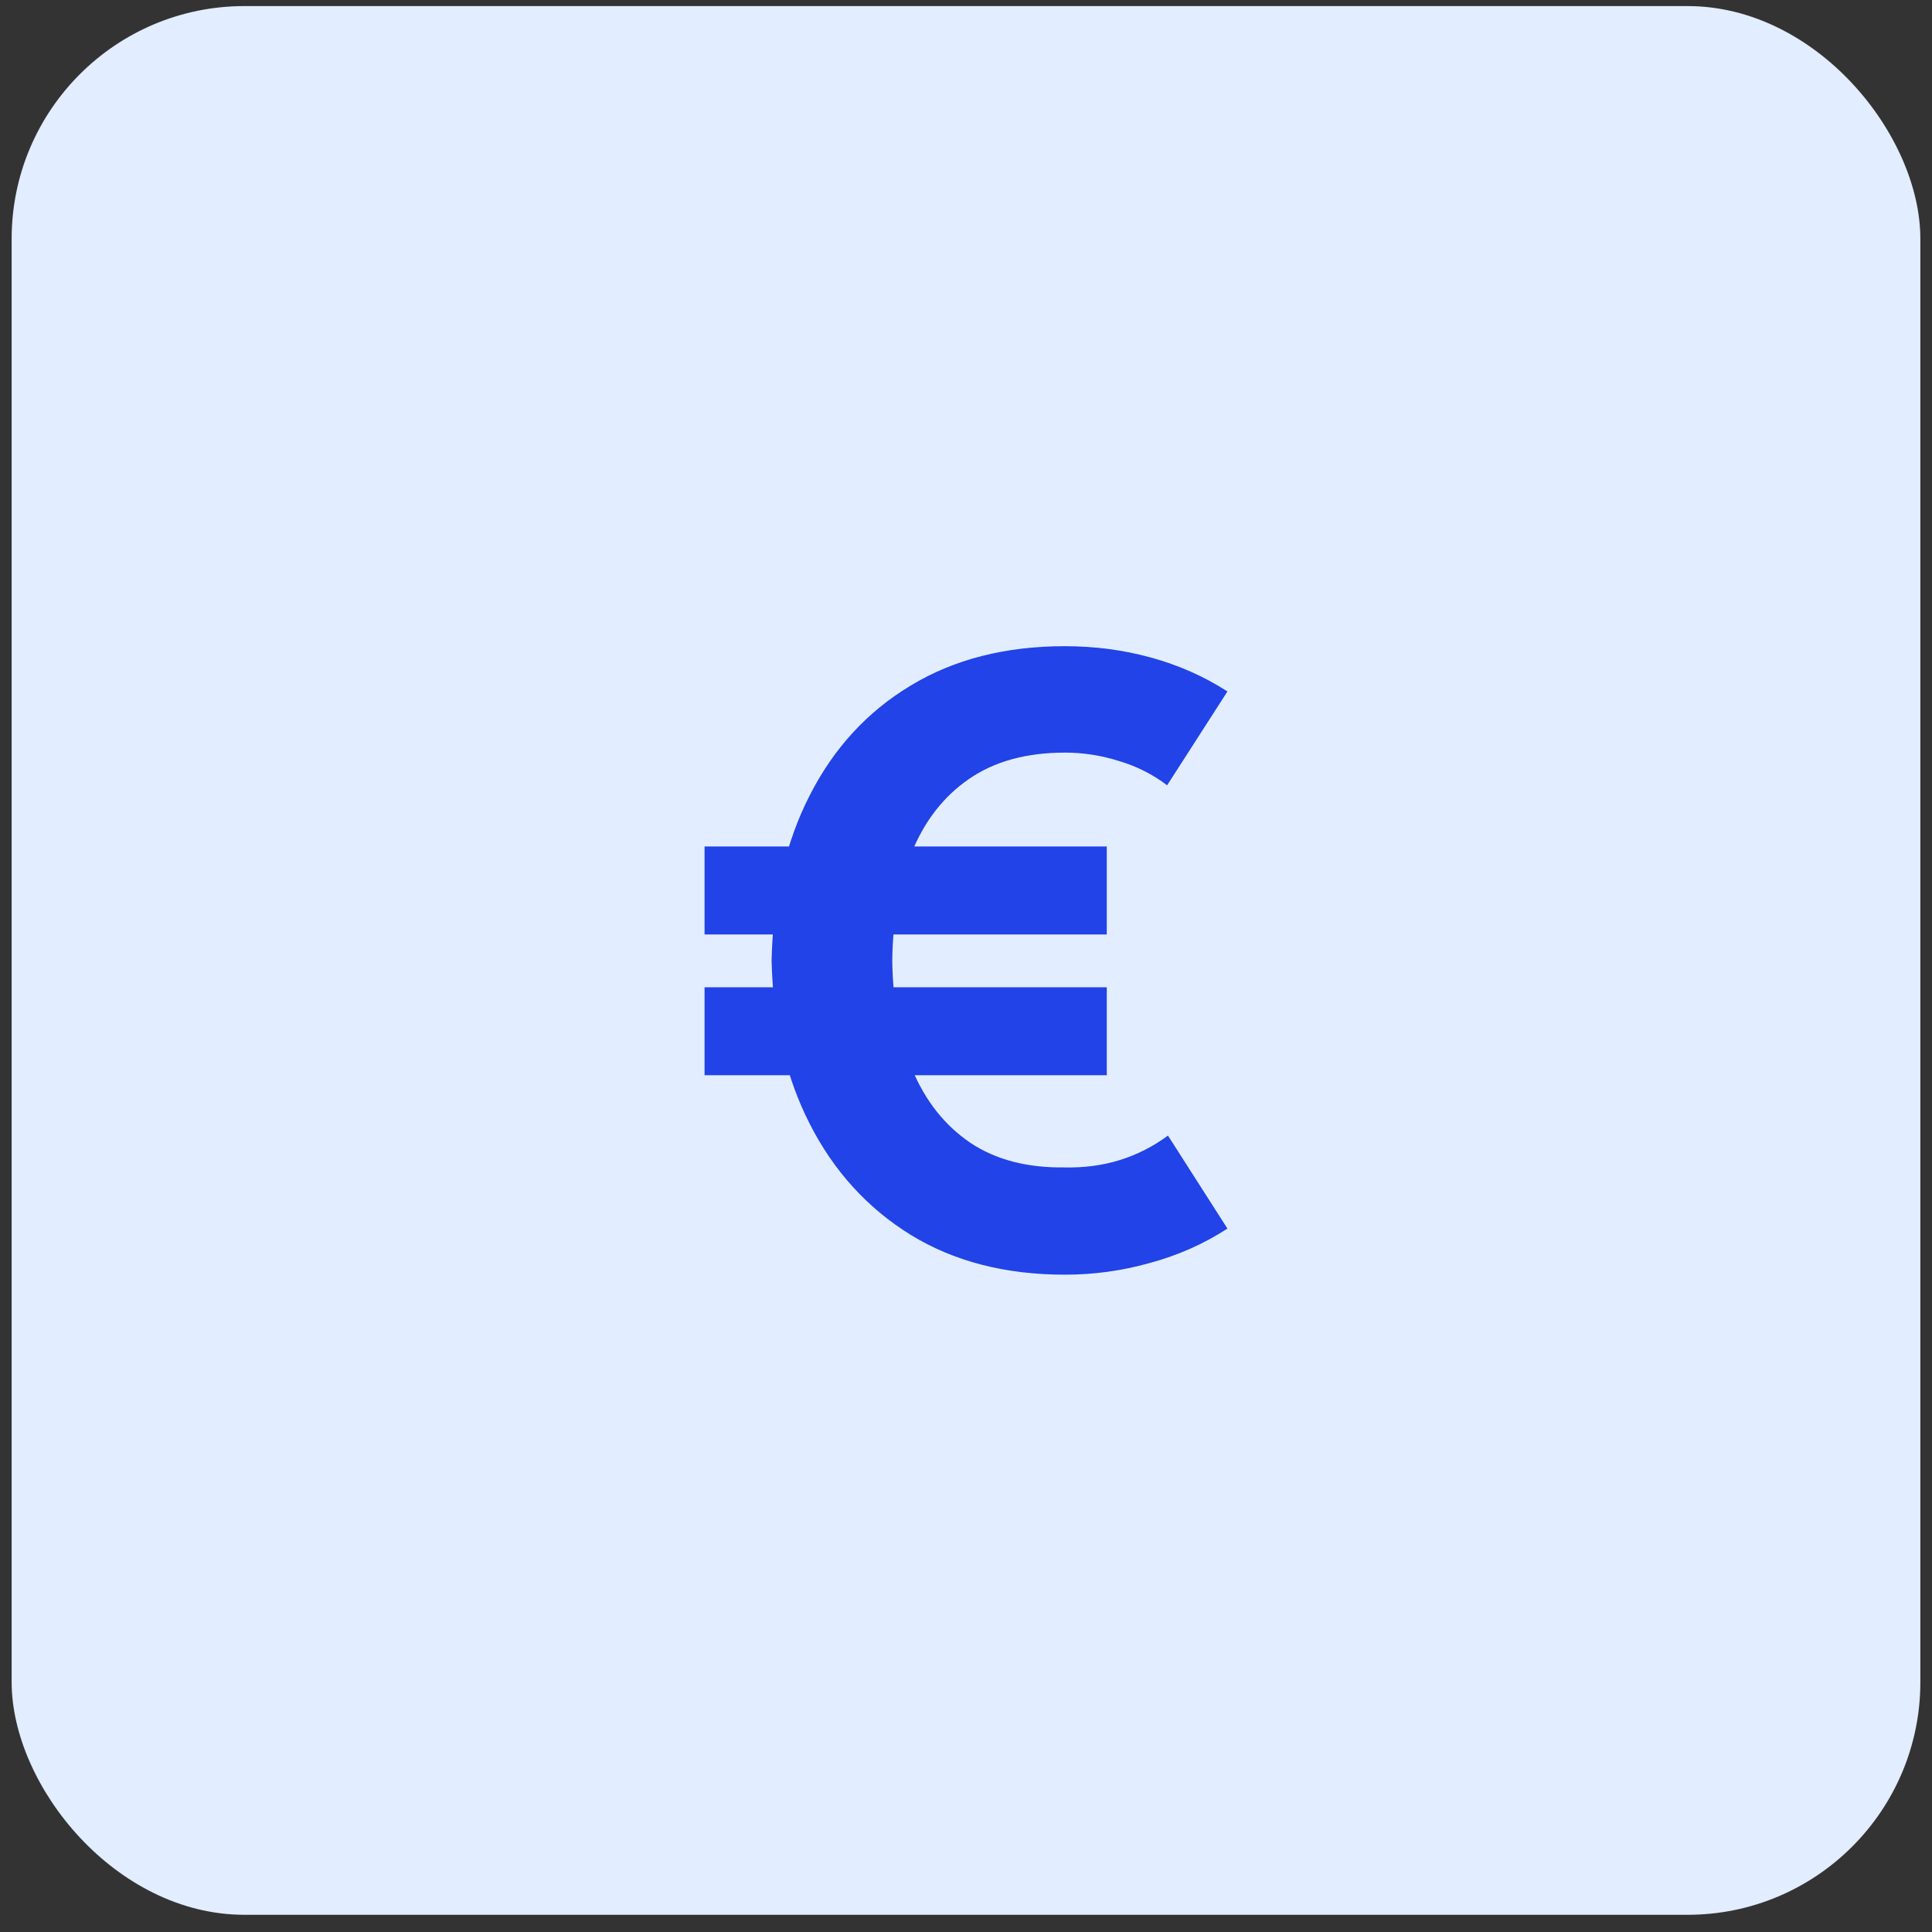
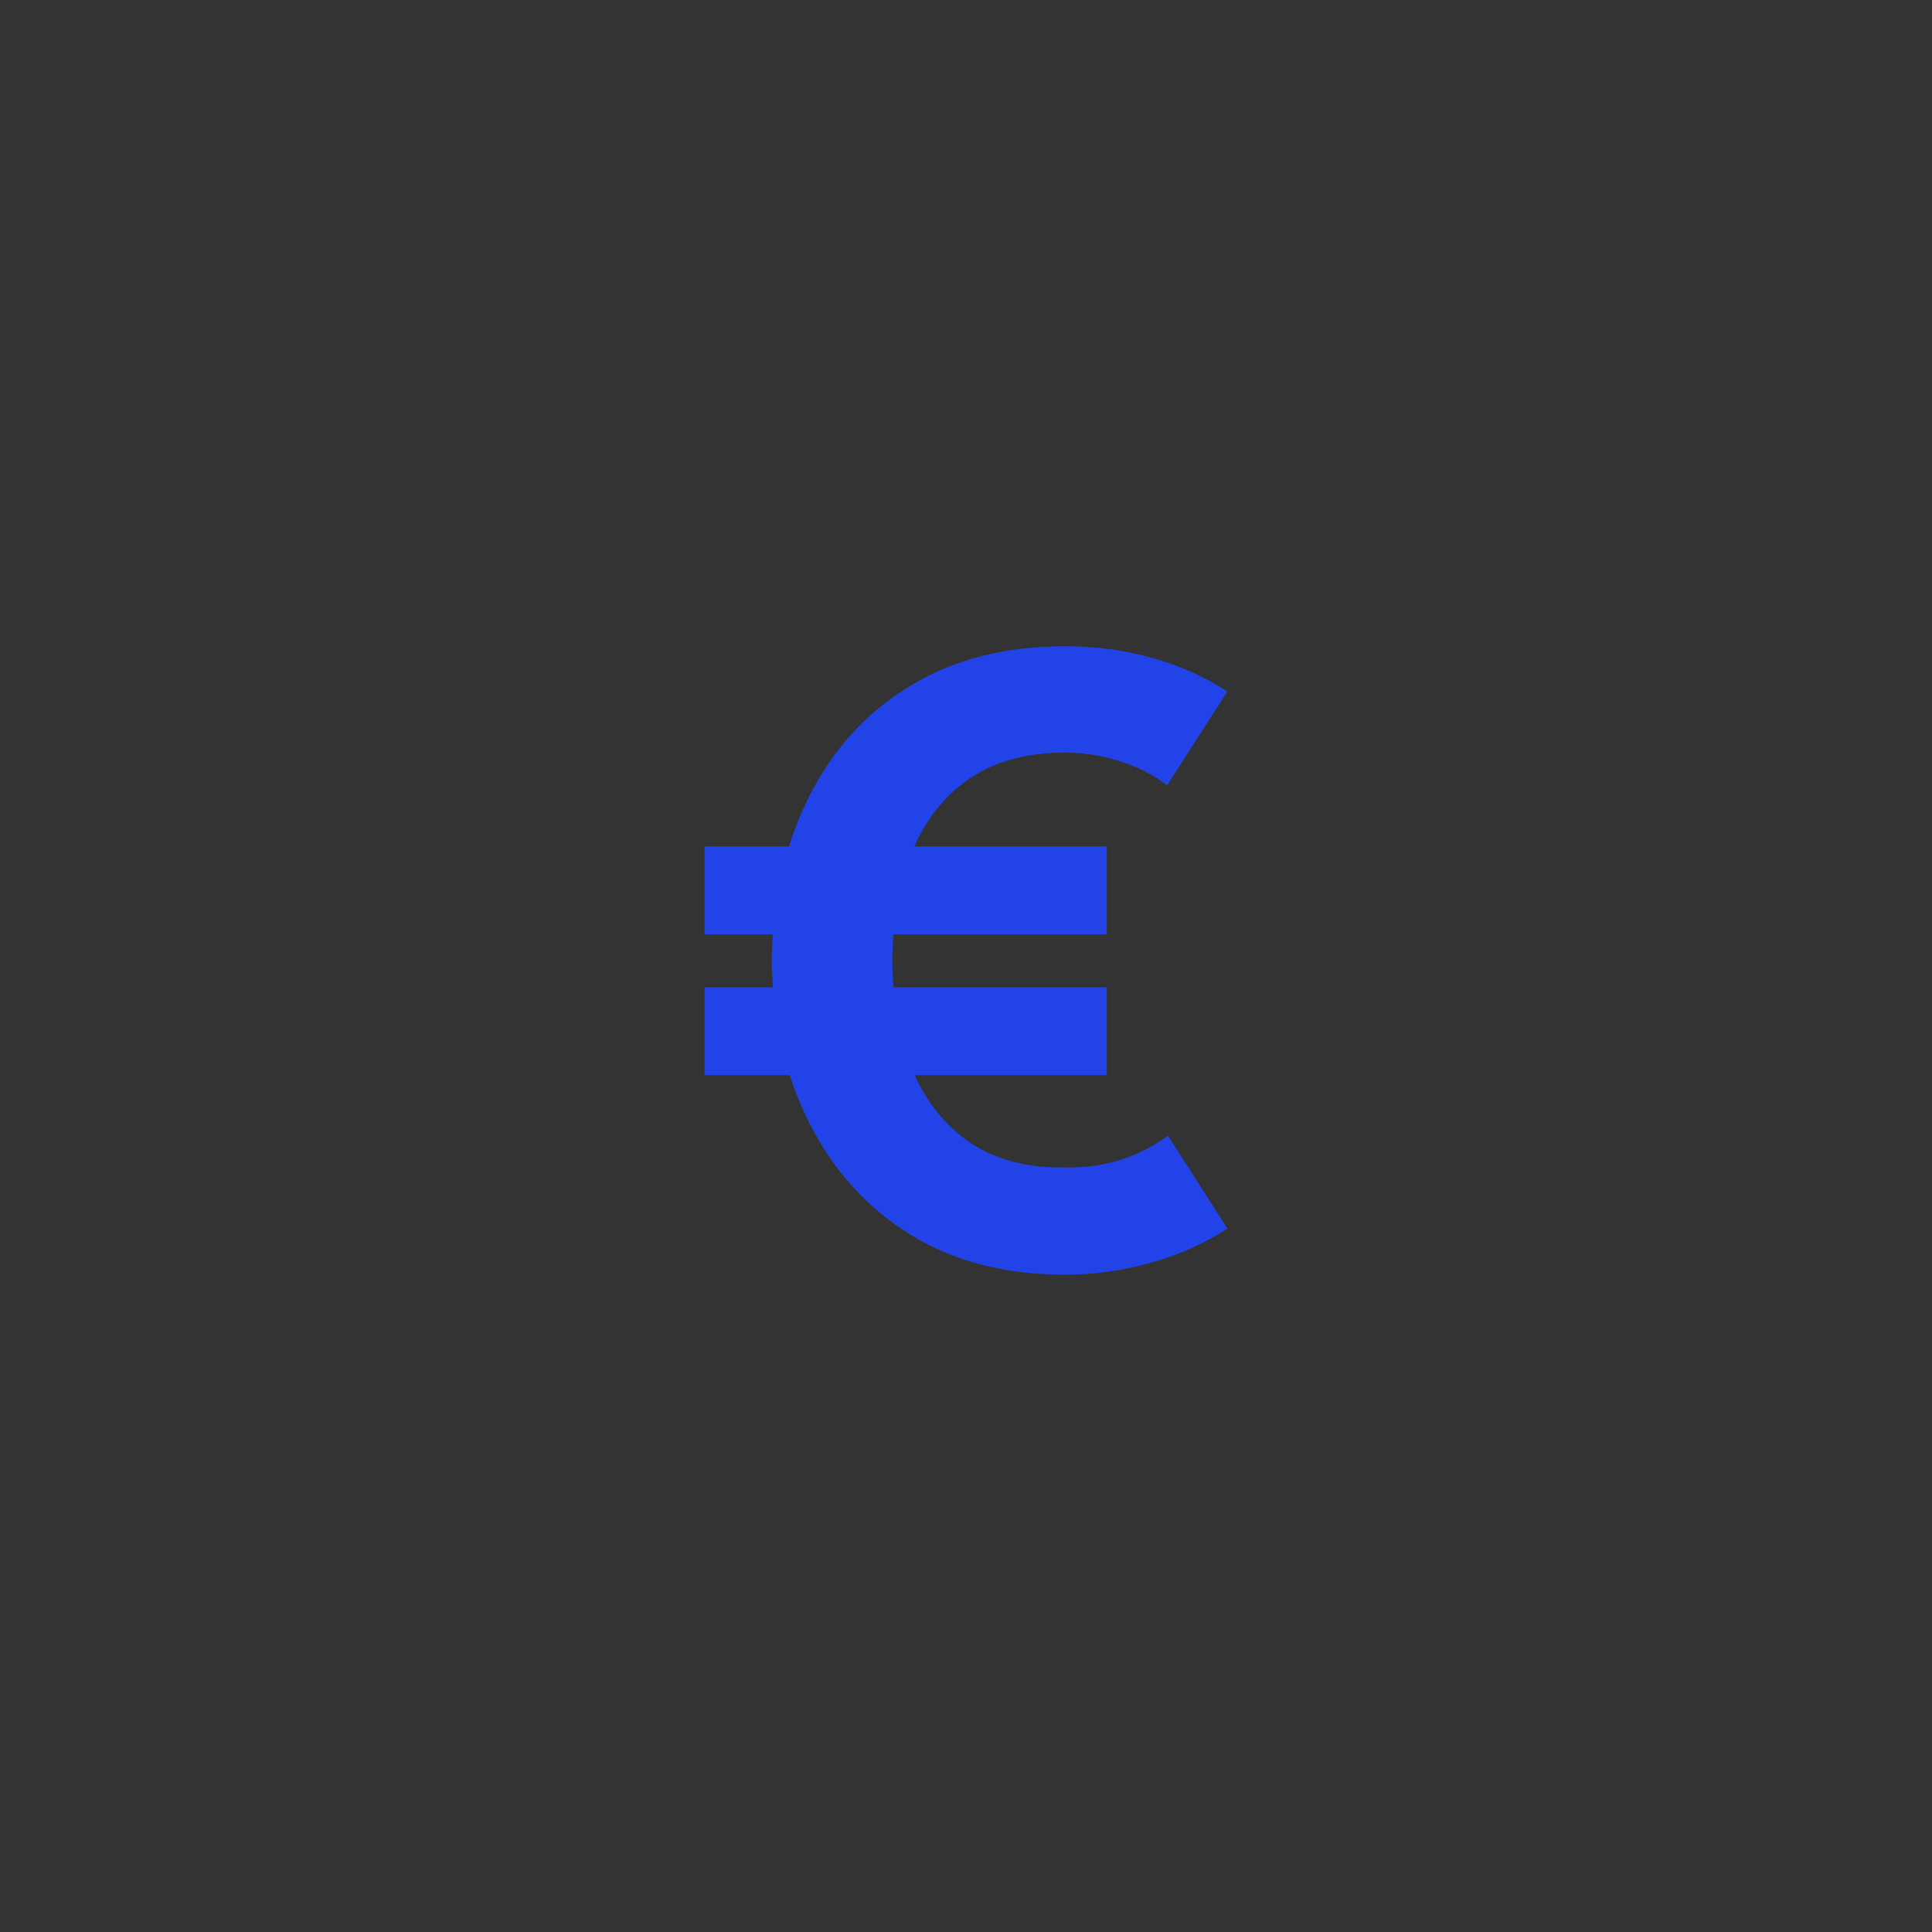
<svg xmlns="http://www.w3.org/2000/svg" width="83" height="83" viewBox="0 0 83 83" fill="none">
  <rect x="0" y="0" width="83" height="83" fill="#333333" stroke="none" />
-   <rect x="0.5" y="0.261" width="82" height="82" rx="10" fill="#E2EDFF" />
  <path d="M45.748 54.761C43.192 54.761 40.984 54.191 39.124 53.051C37.264 51.899 35.818 50.309 34.786 48.281C33.754 46.253 33.208 43.913 33.148 41.261C33.208 38.549 33.754 36.185 34.786 34.169C35.818 32.141 37.264 30.569 39.124 29.453C40.984 28.325 43.192 27.761 45.748 27.761C47.032 27.761 48.262 27.923 49.438 28.247C50.626 28.571 51.724 29.057 52.732 29.705L50.14 33.737C49.528 33.269 48.838 32.921 48.07 32.693C47.314 32.453 46.54 32.333 45.748 32.333C44.092 32.333 42.718 32.711 41.626 33.467C40.546 34.211 39.73 35.255 39.178 36.599C38.638 37.943 38.356 39.497 38.332 41.261C38.356 43.049 38.644 44.615 39.196 45.959C39.76 47.303 40.588 48.347 41.68 49.091C42.772 49.823 44.128 50.177 45.748 50.153C47.416 50.189 48.892 49.733 50.176 48.785L52.732 52.781C51.712 53.441 50.602 53.933 49.402 54.257C48.214 54.593 46.996 54.761 45.748 54.761ZM30.268 46.193V42.413H47.548V46.193H30.268ZM30.268 40.145V36.365H47.548V40.145H30.268Z" fill="#2143E7" />
</svg>